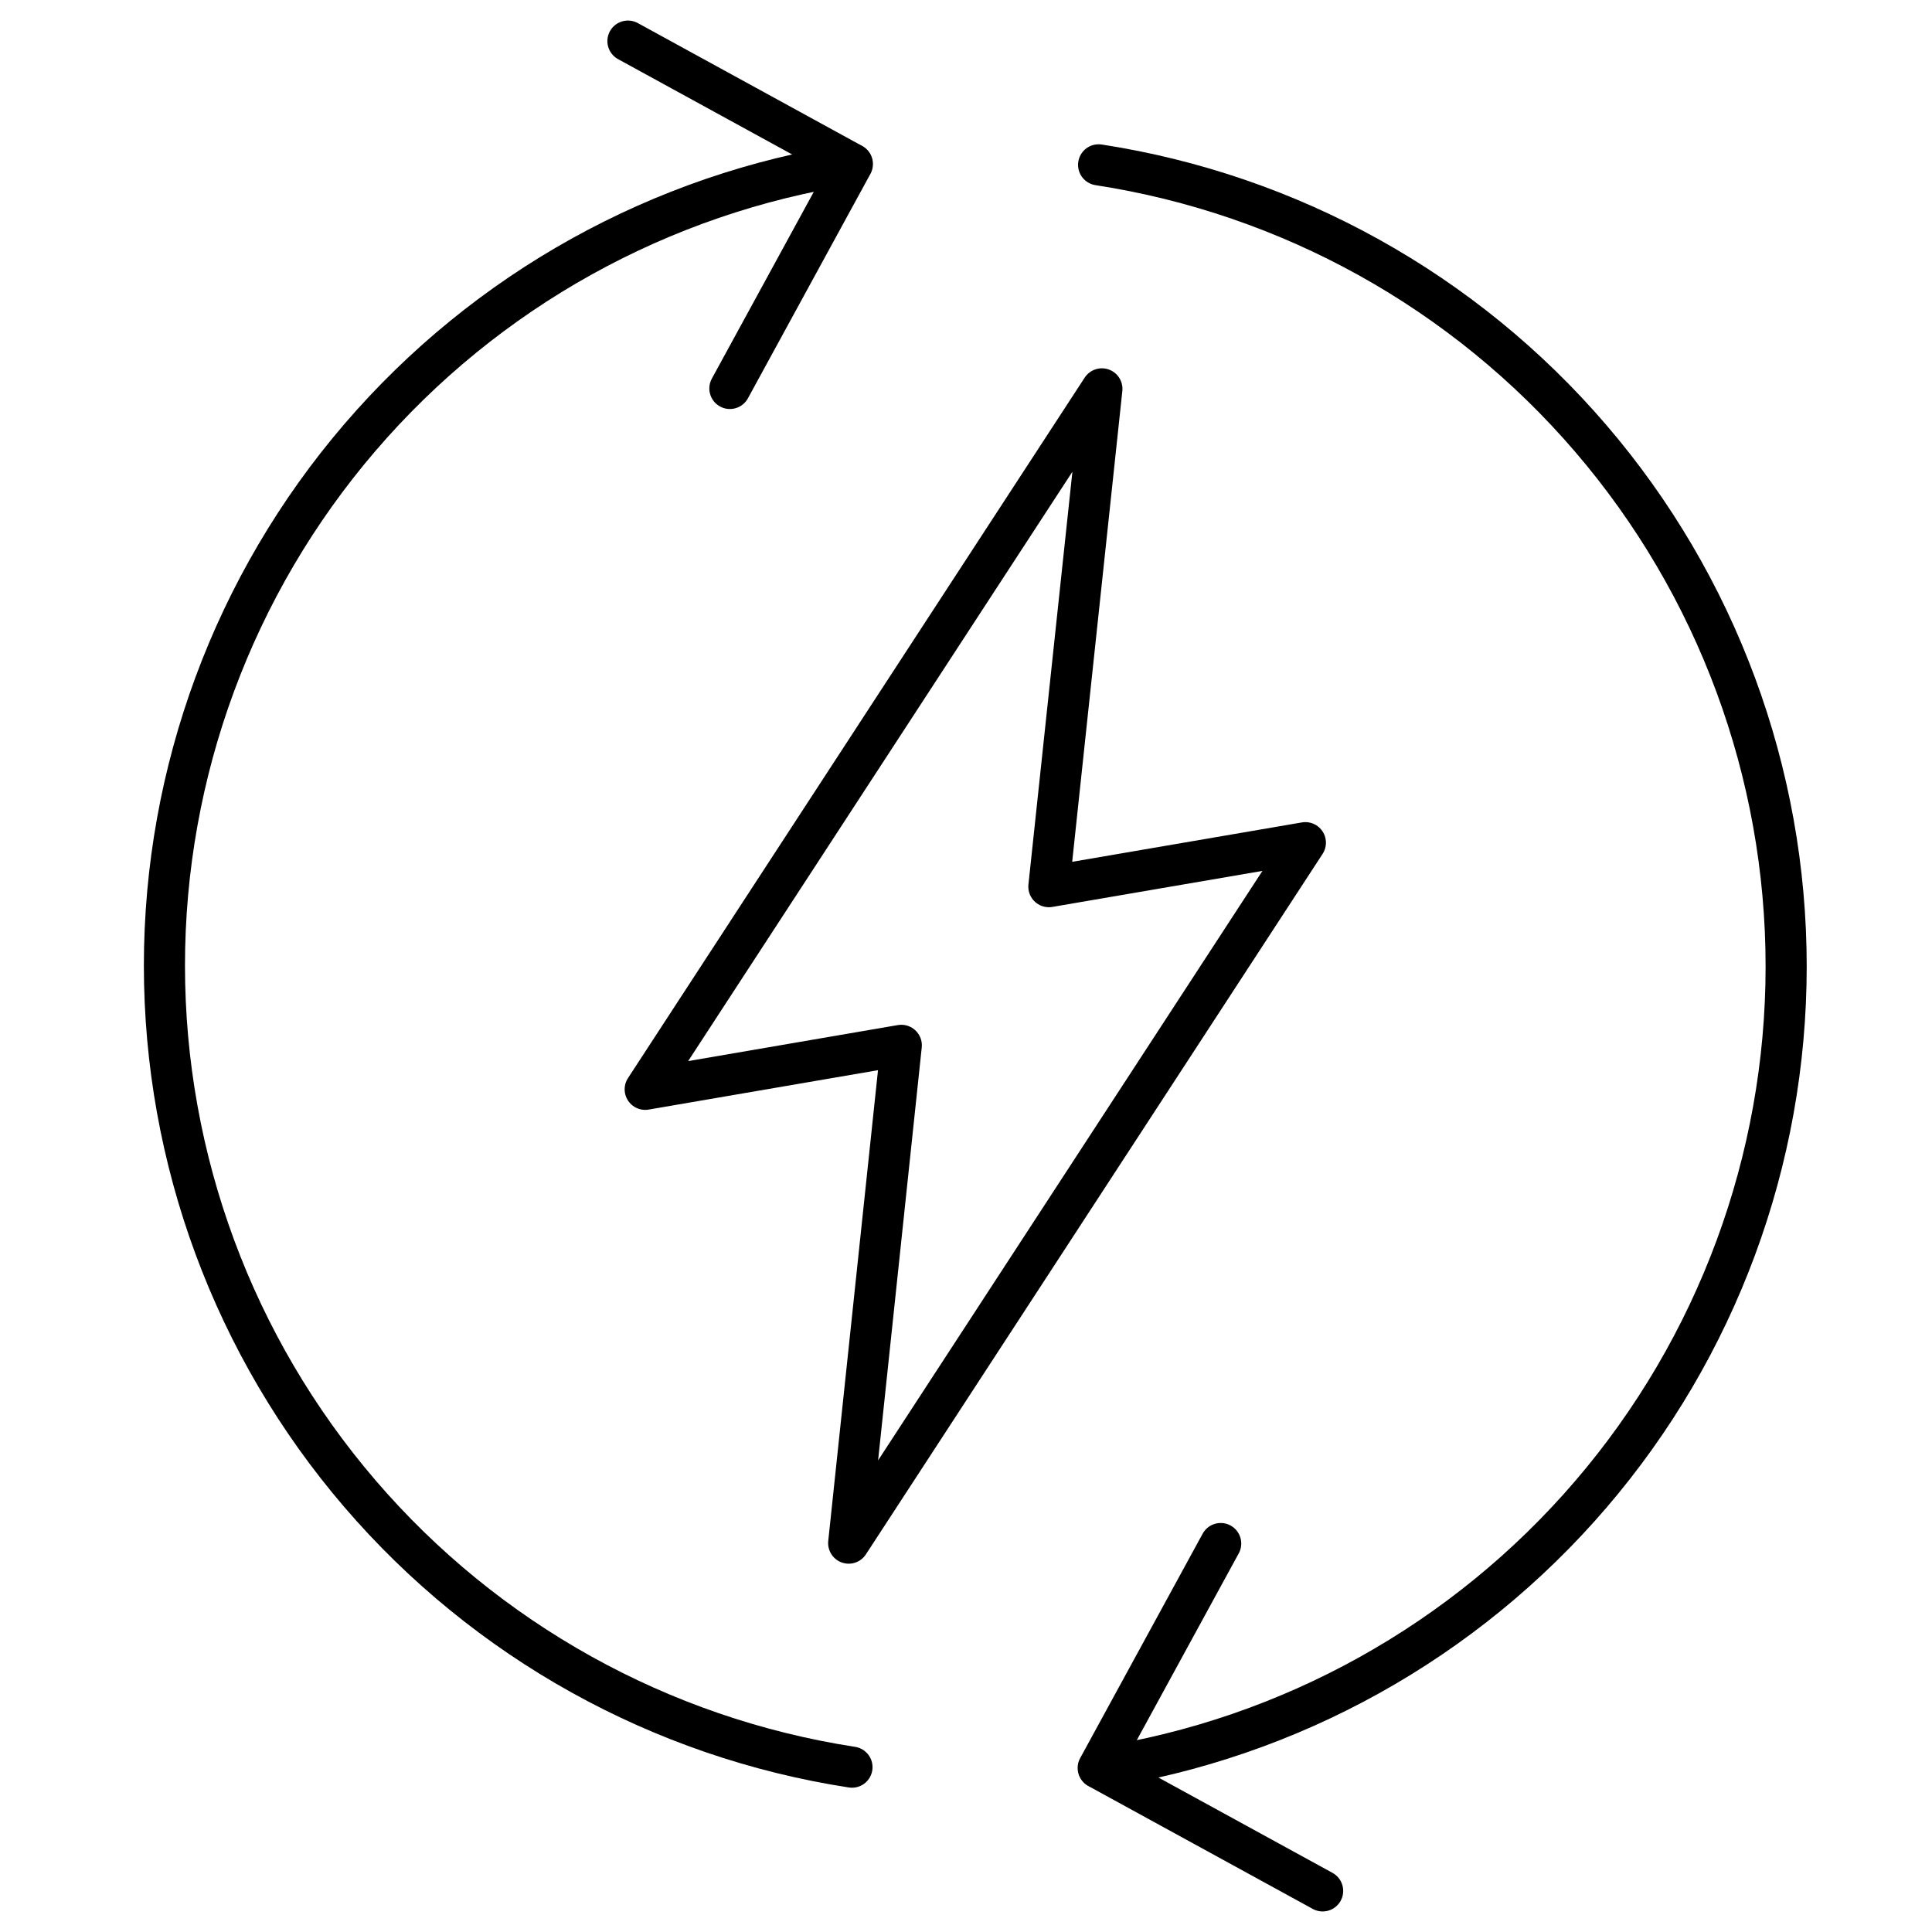
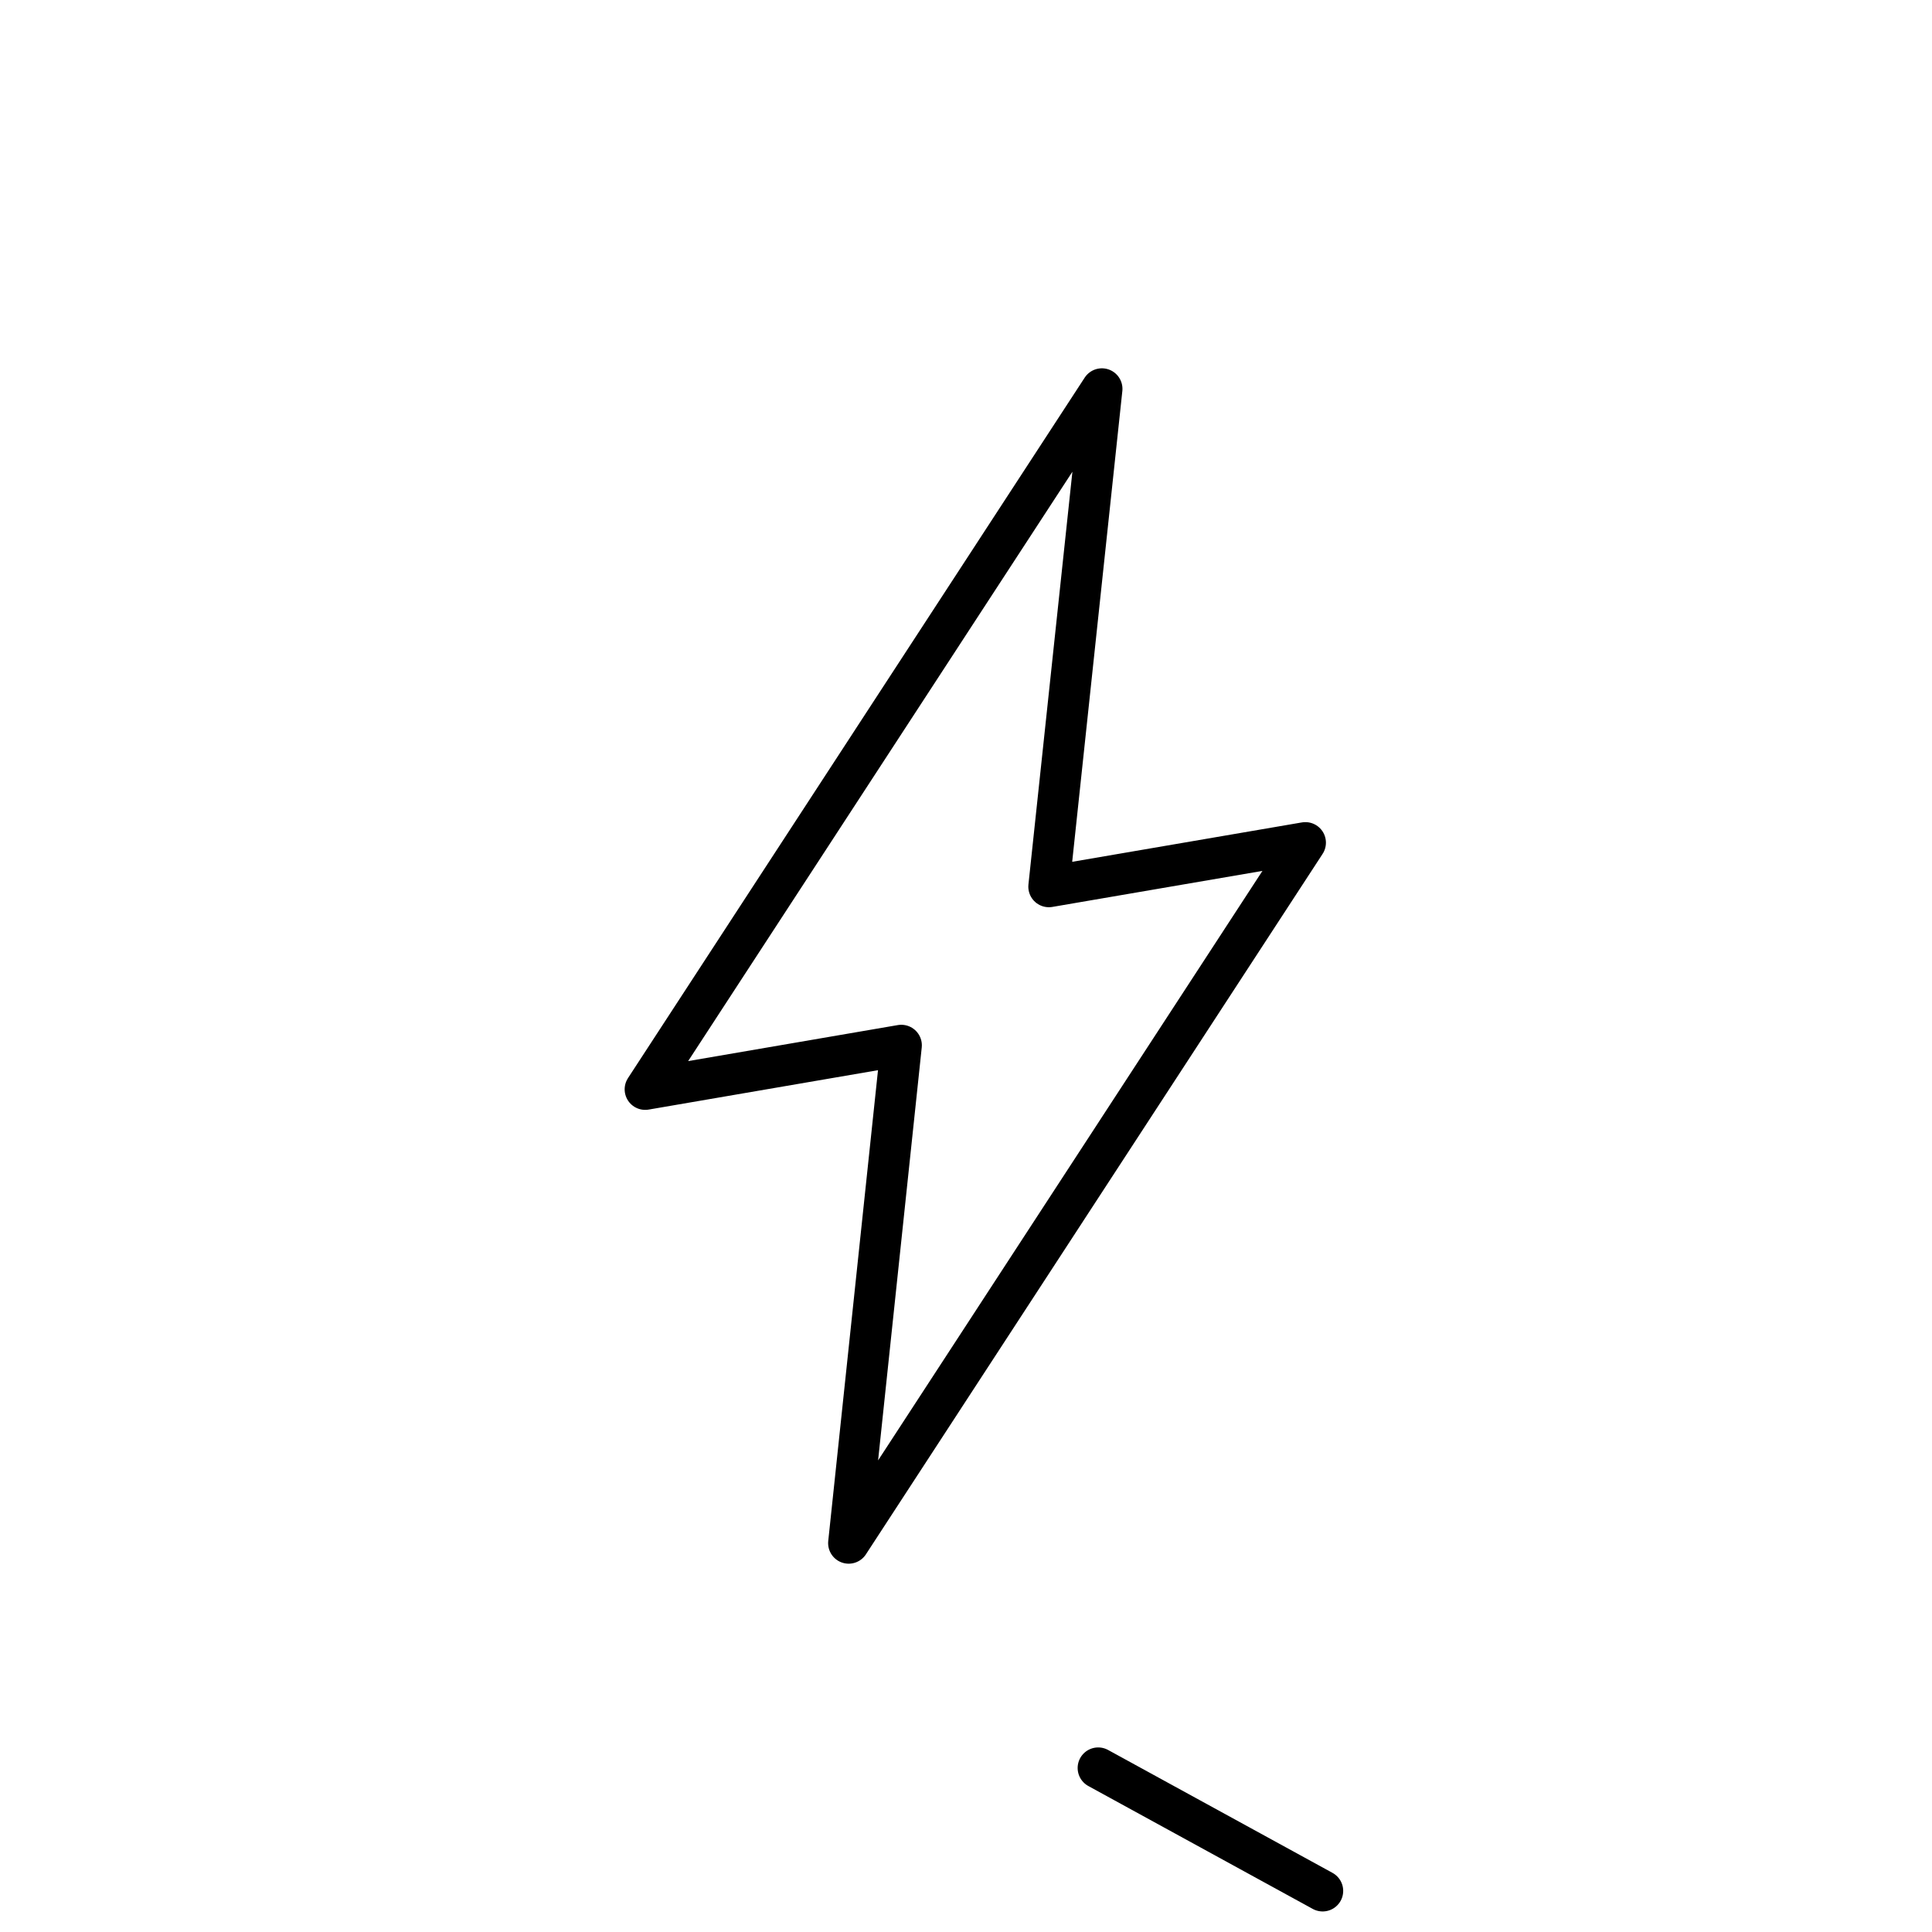
<svg xmlns="http://www.w3.org/2000/svg" width="47" height="47" viewBox="0 0 47 47" fill="none">
  <path d="M31.756 20.5L25.516 21.57L26.806 9.46L15.696 26.5L21.926 25.43L20.646 37.54L31.756 20.5Z" stroke="black" stroke-linecap="round" stroke-linejoin="round" />
-   <path d="M26.726 43.01C31.383 42.293 35.63 39.932 38.698 36.355C41.766 32.779 43.452 28.222 43.452 23.51C43.452 18.798 41.766 14.241 38.698 10.665C35.63 7.088 31.383 4.727 26.726 4.01" stroke="black" stroke-linecap="round" stroke-linejoin="round" />
-   <path d="M20.726 3.99C16.069 4.707 11.822 7.068 8.754 10.645C5.686 14.221 4 18.778 4 23.49C4 28.202 5.686 32.759 8.754 36.335C11.822 39.912 16.069 42.273 20.726 42.99" stroke="black" stroke-linecap="round" stroke-linejoin="round" />
-   <path d="M15.276 1L20.736 3.99L17.756 9.45" stroke="black" stroke-linecap="round" stroke-linejoin="round" />
-   <path d="M32.176 46L26.716 43.01L29.696 37.55" stroke="black" stroke-linecap="round" stroke-linejoin="round" />
+   <path d="M32.176 46L26.716 43.01" stroke="black" stroke-linecap="round" stroke-linejoin="round" />
</svg>